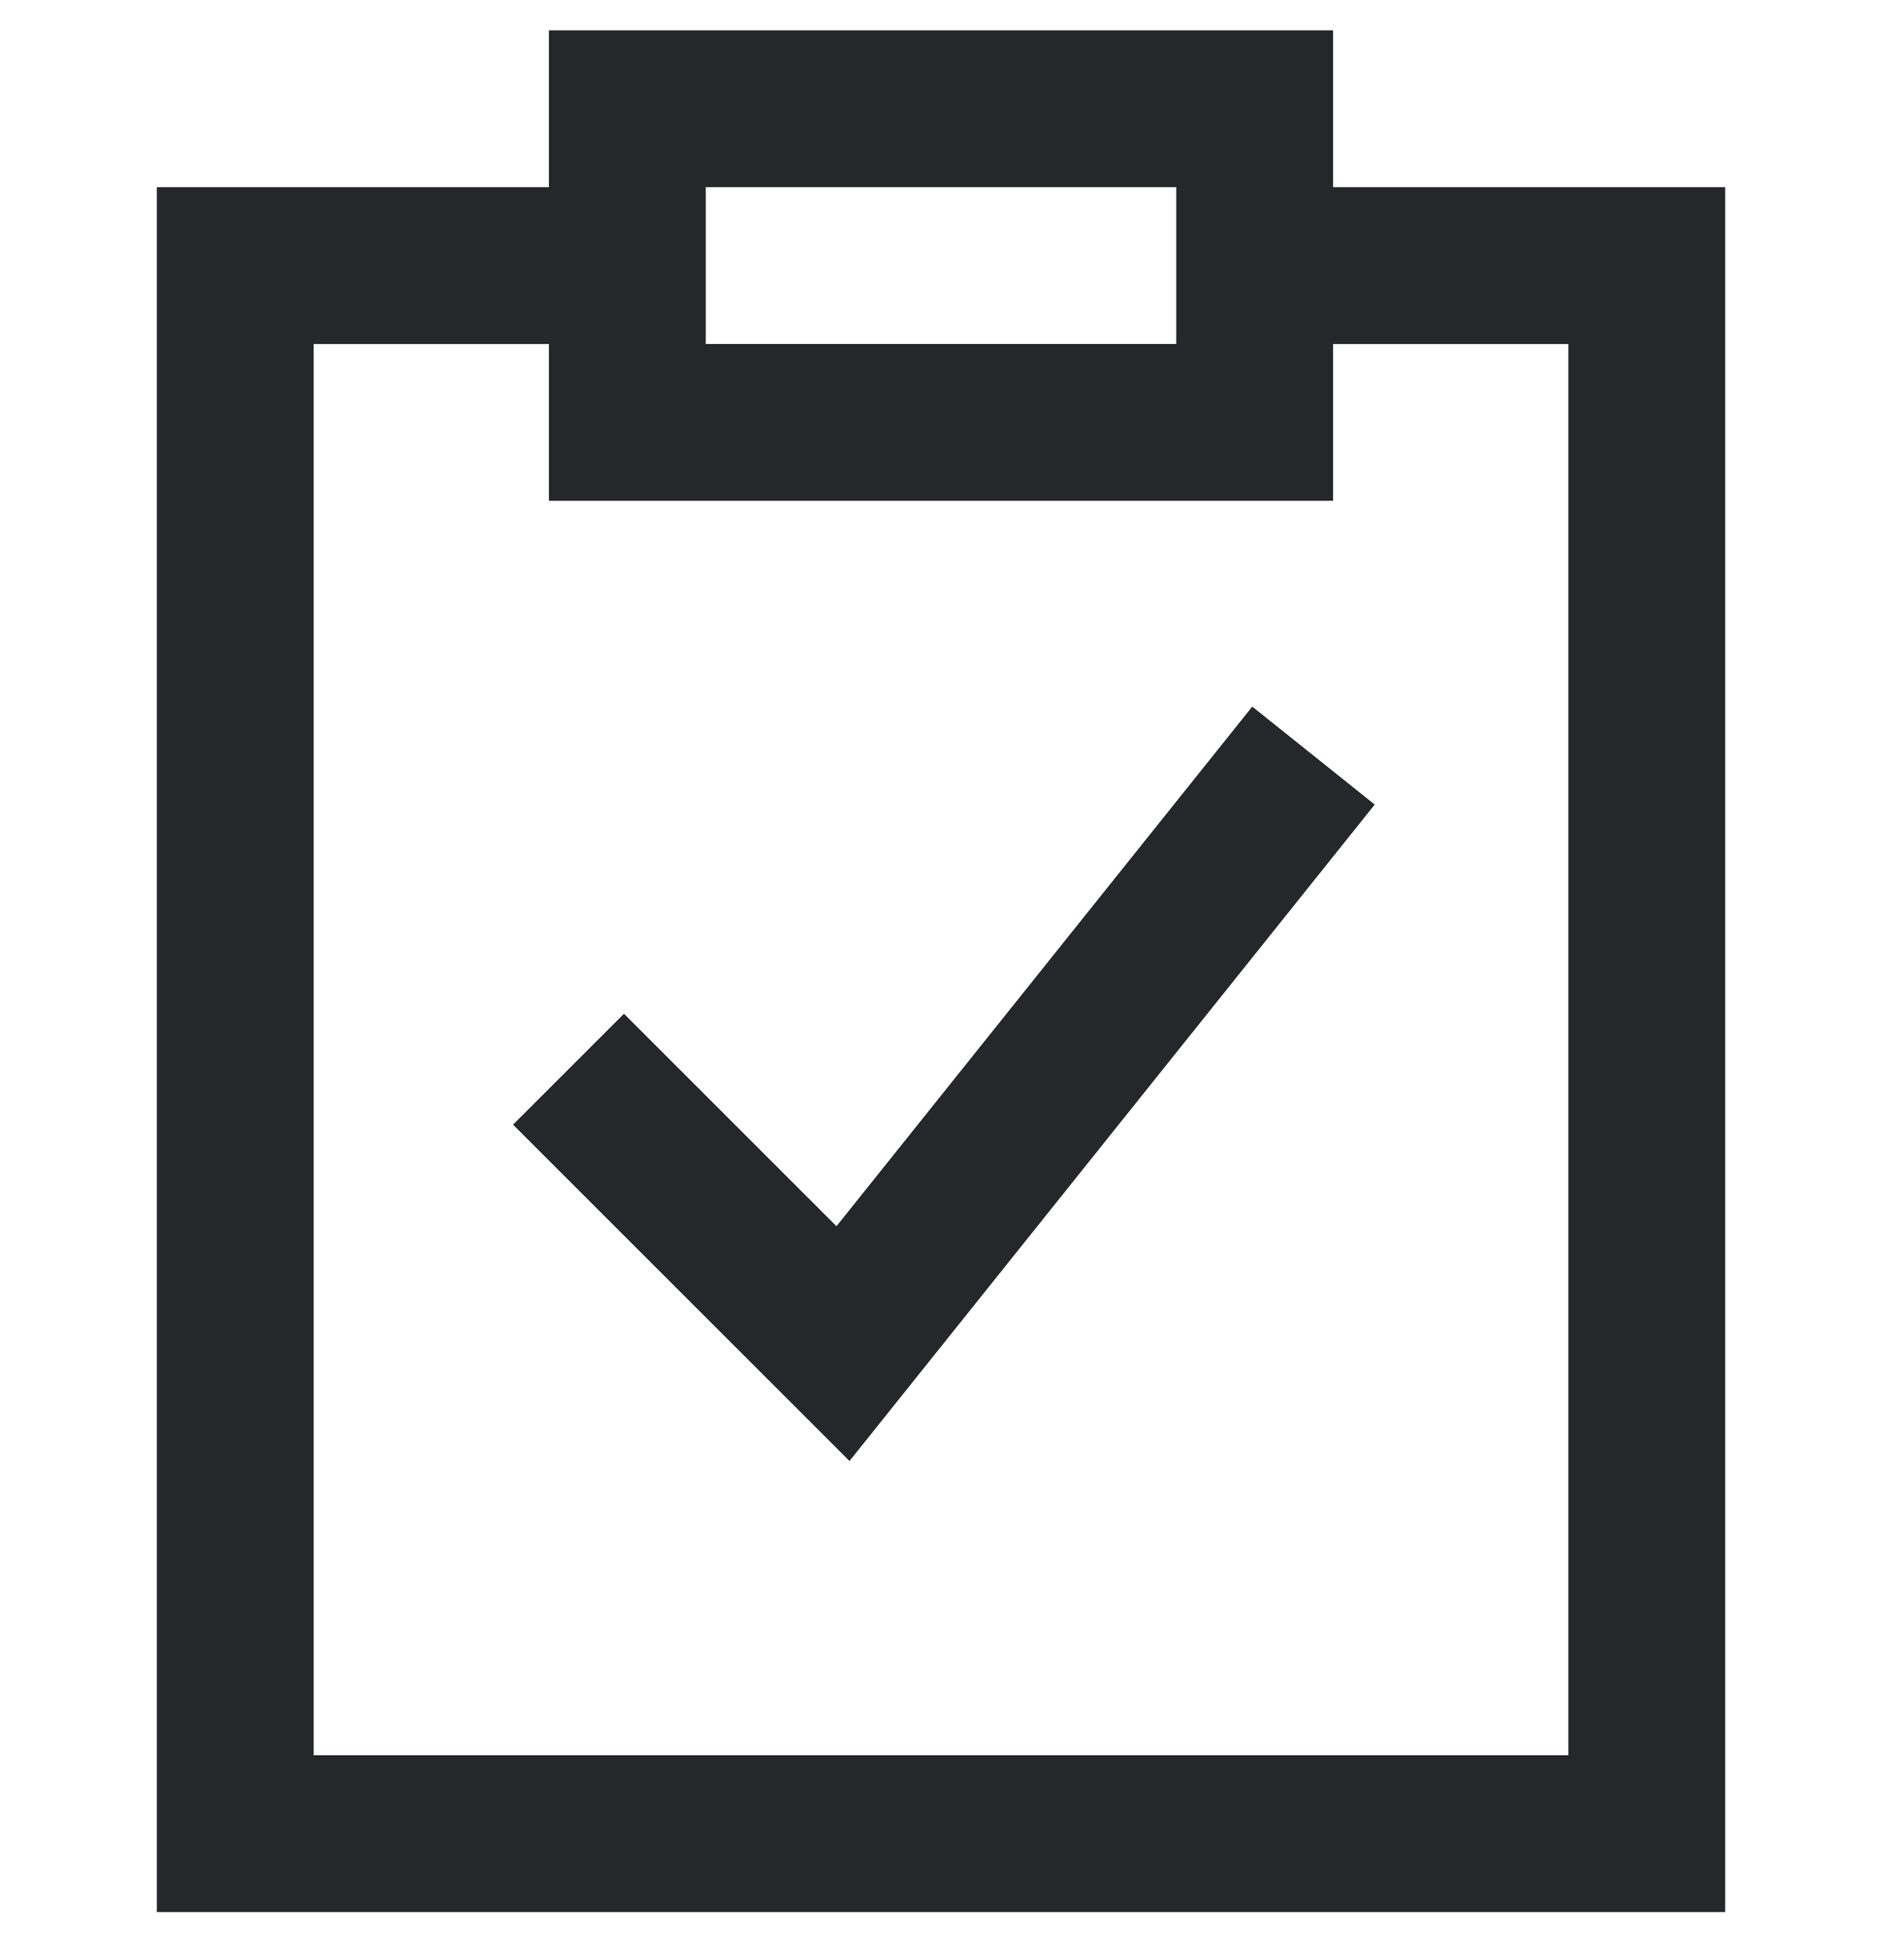
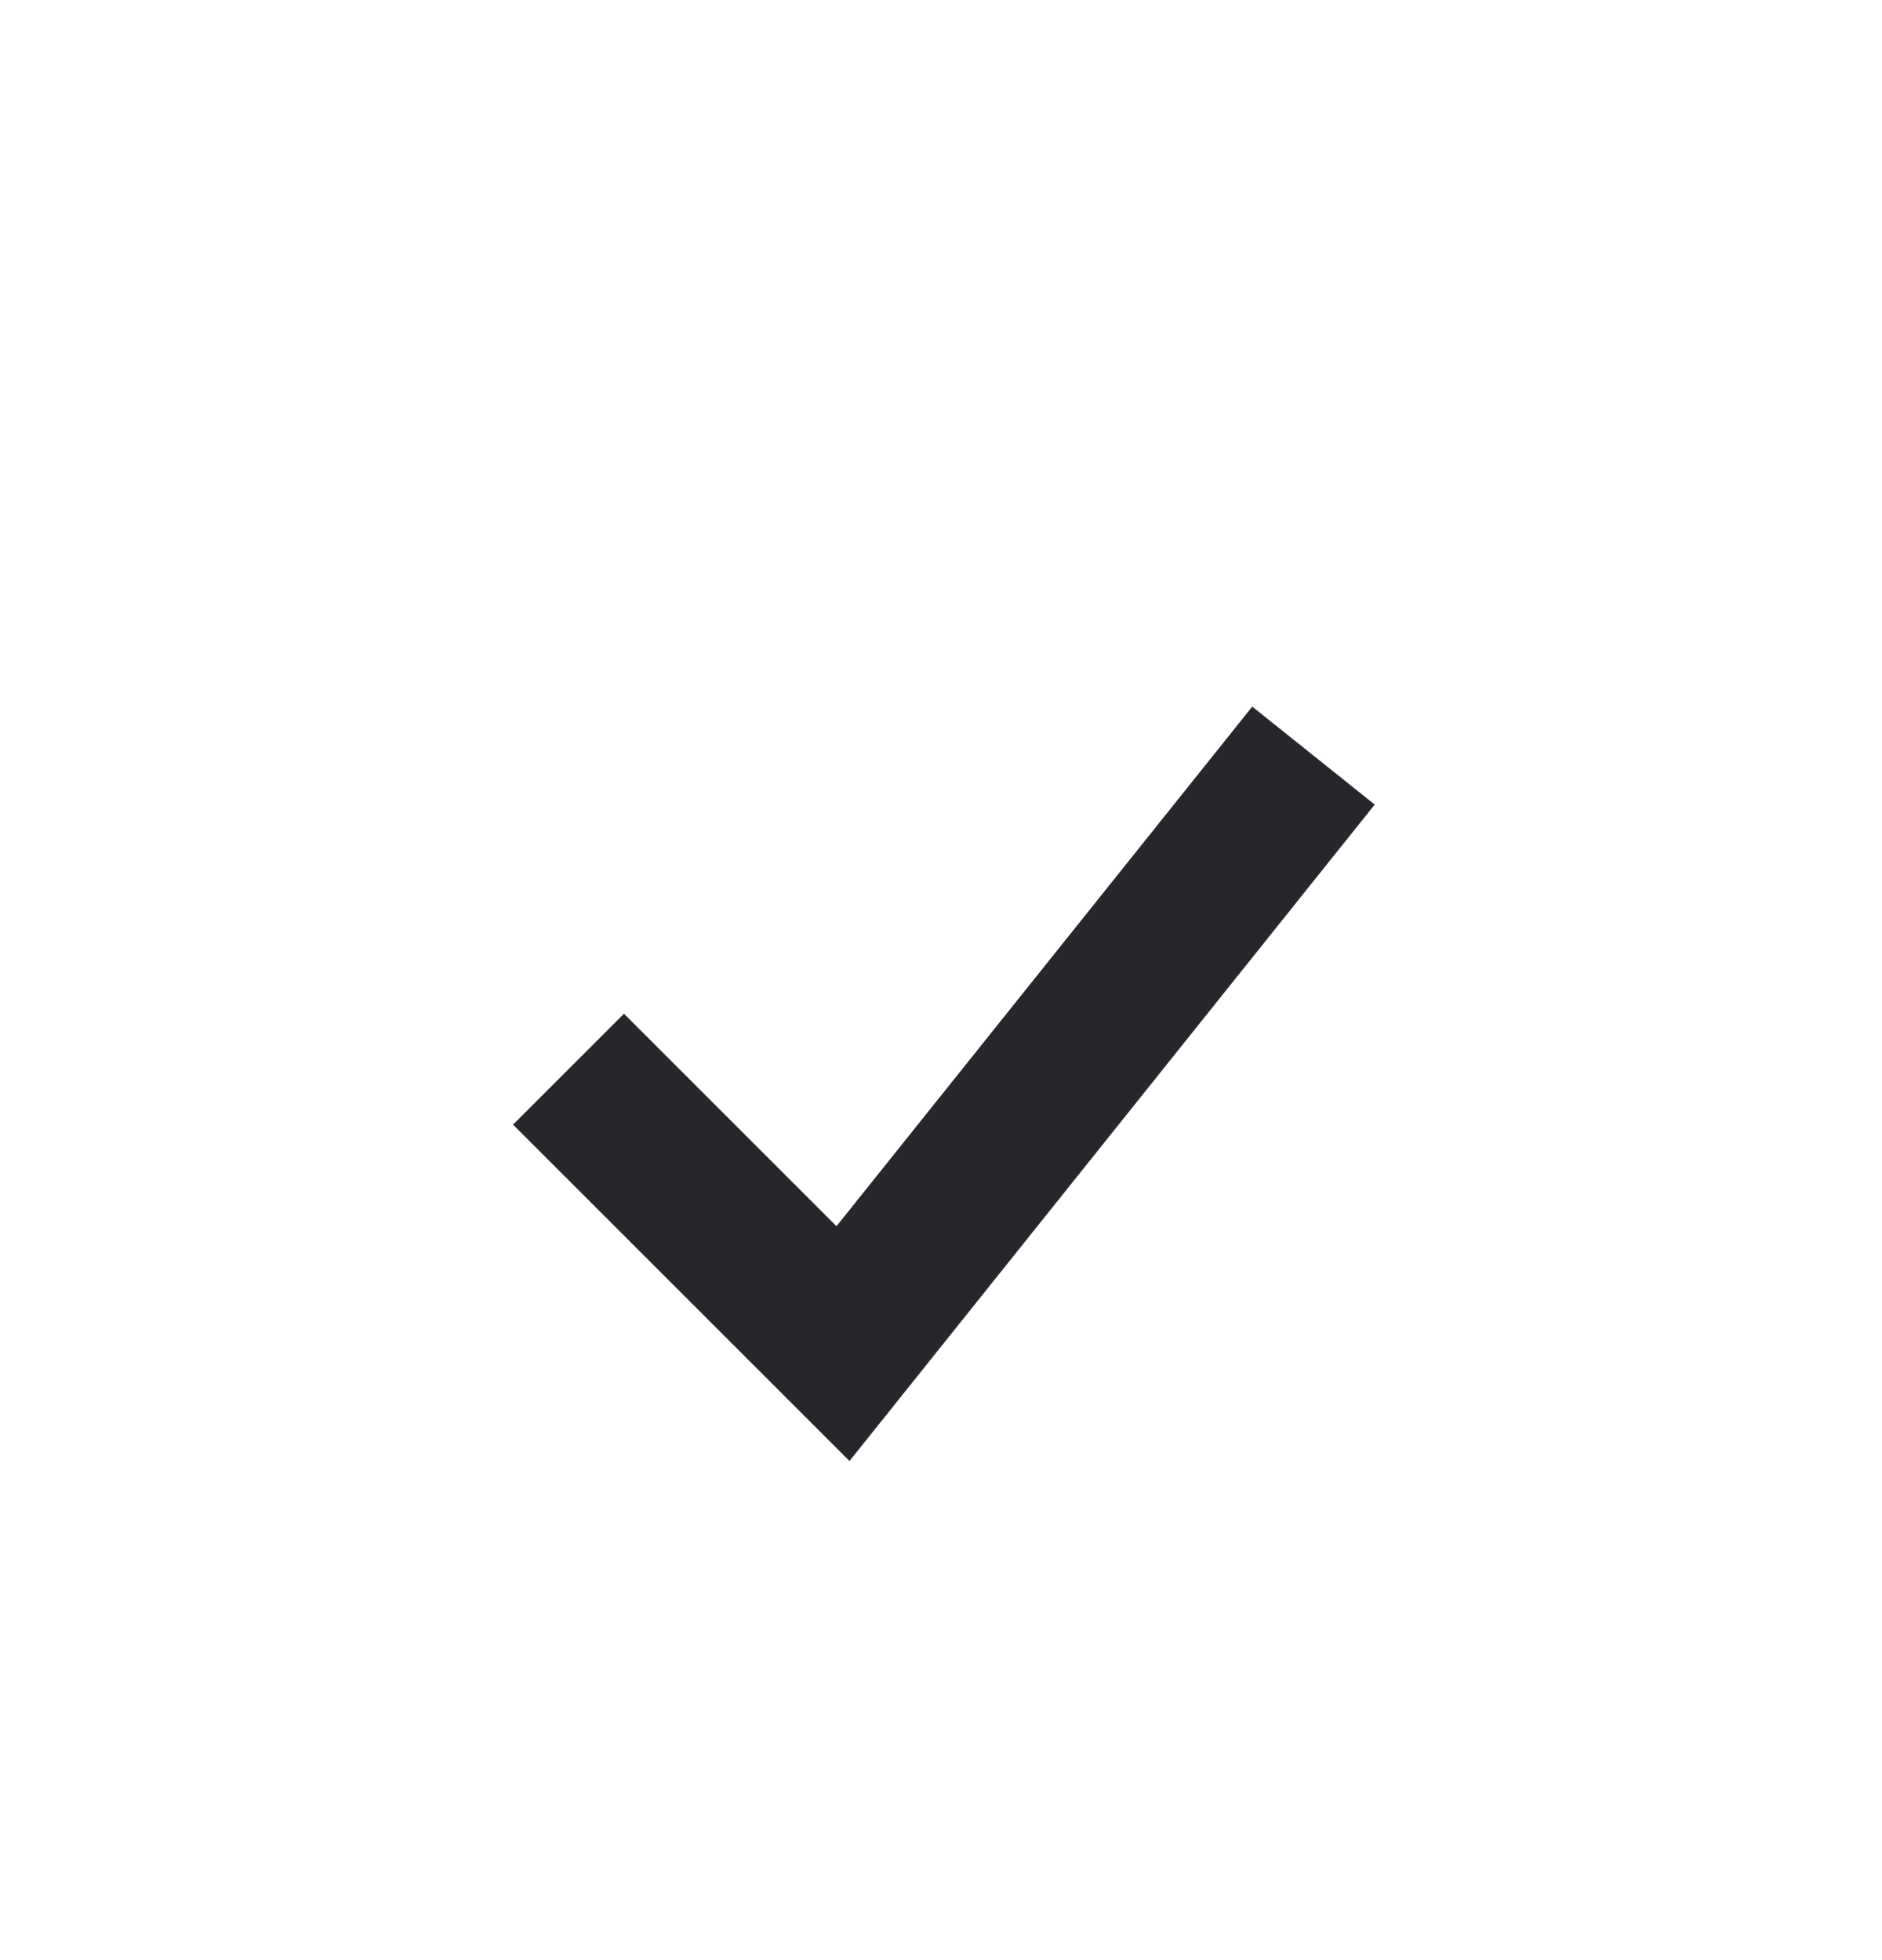
<svg xmlns="http://www.w3.org/2000/svg" width="24" height="25" viewBox="0 0 24 25" fill="none">
  <g id="Clipboard-Check--Streamline-Sharp" clip-path="url(#clip0_4968_9408)">
    <g id="clipboard-check--checkmark-edit-task-edition-checklist-check-success-clipboard-form">
-       <path id="Rectangle 689" d="M16 3.387H21V23.387H3V3.387H8" stroke="#26272B" stroke-width="2" />
-       <path id="Rectangle 690" d="M8 1.387H16V5.387H8V1.387Z" stroke="#26272B" stroke-width="2" />
      <path id="Vector 1143" d="M7.25 13.637L10.75 17.137L16.75 9.637" stroke="#26272B" stroke-width="2" />
    </g>
  </g>
  <defs>
    <clipPath id="clip0_4968_9408">
      <rect width="24" height="24" fill="white" transform="translate(0 0.387)" />
    </clipPath>
  </defs>
</svg>